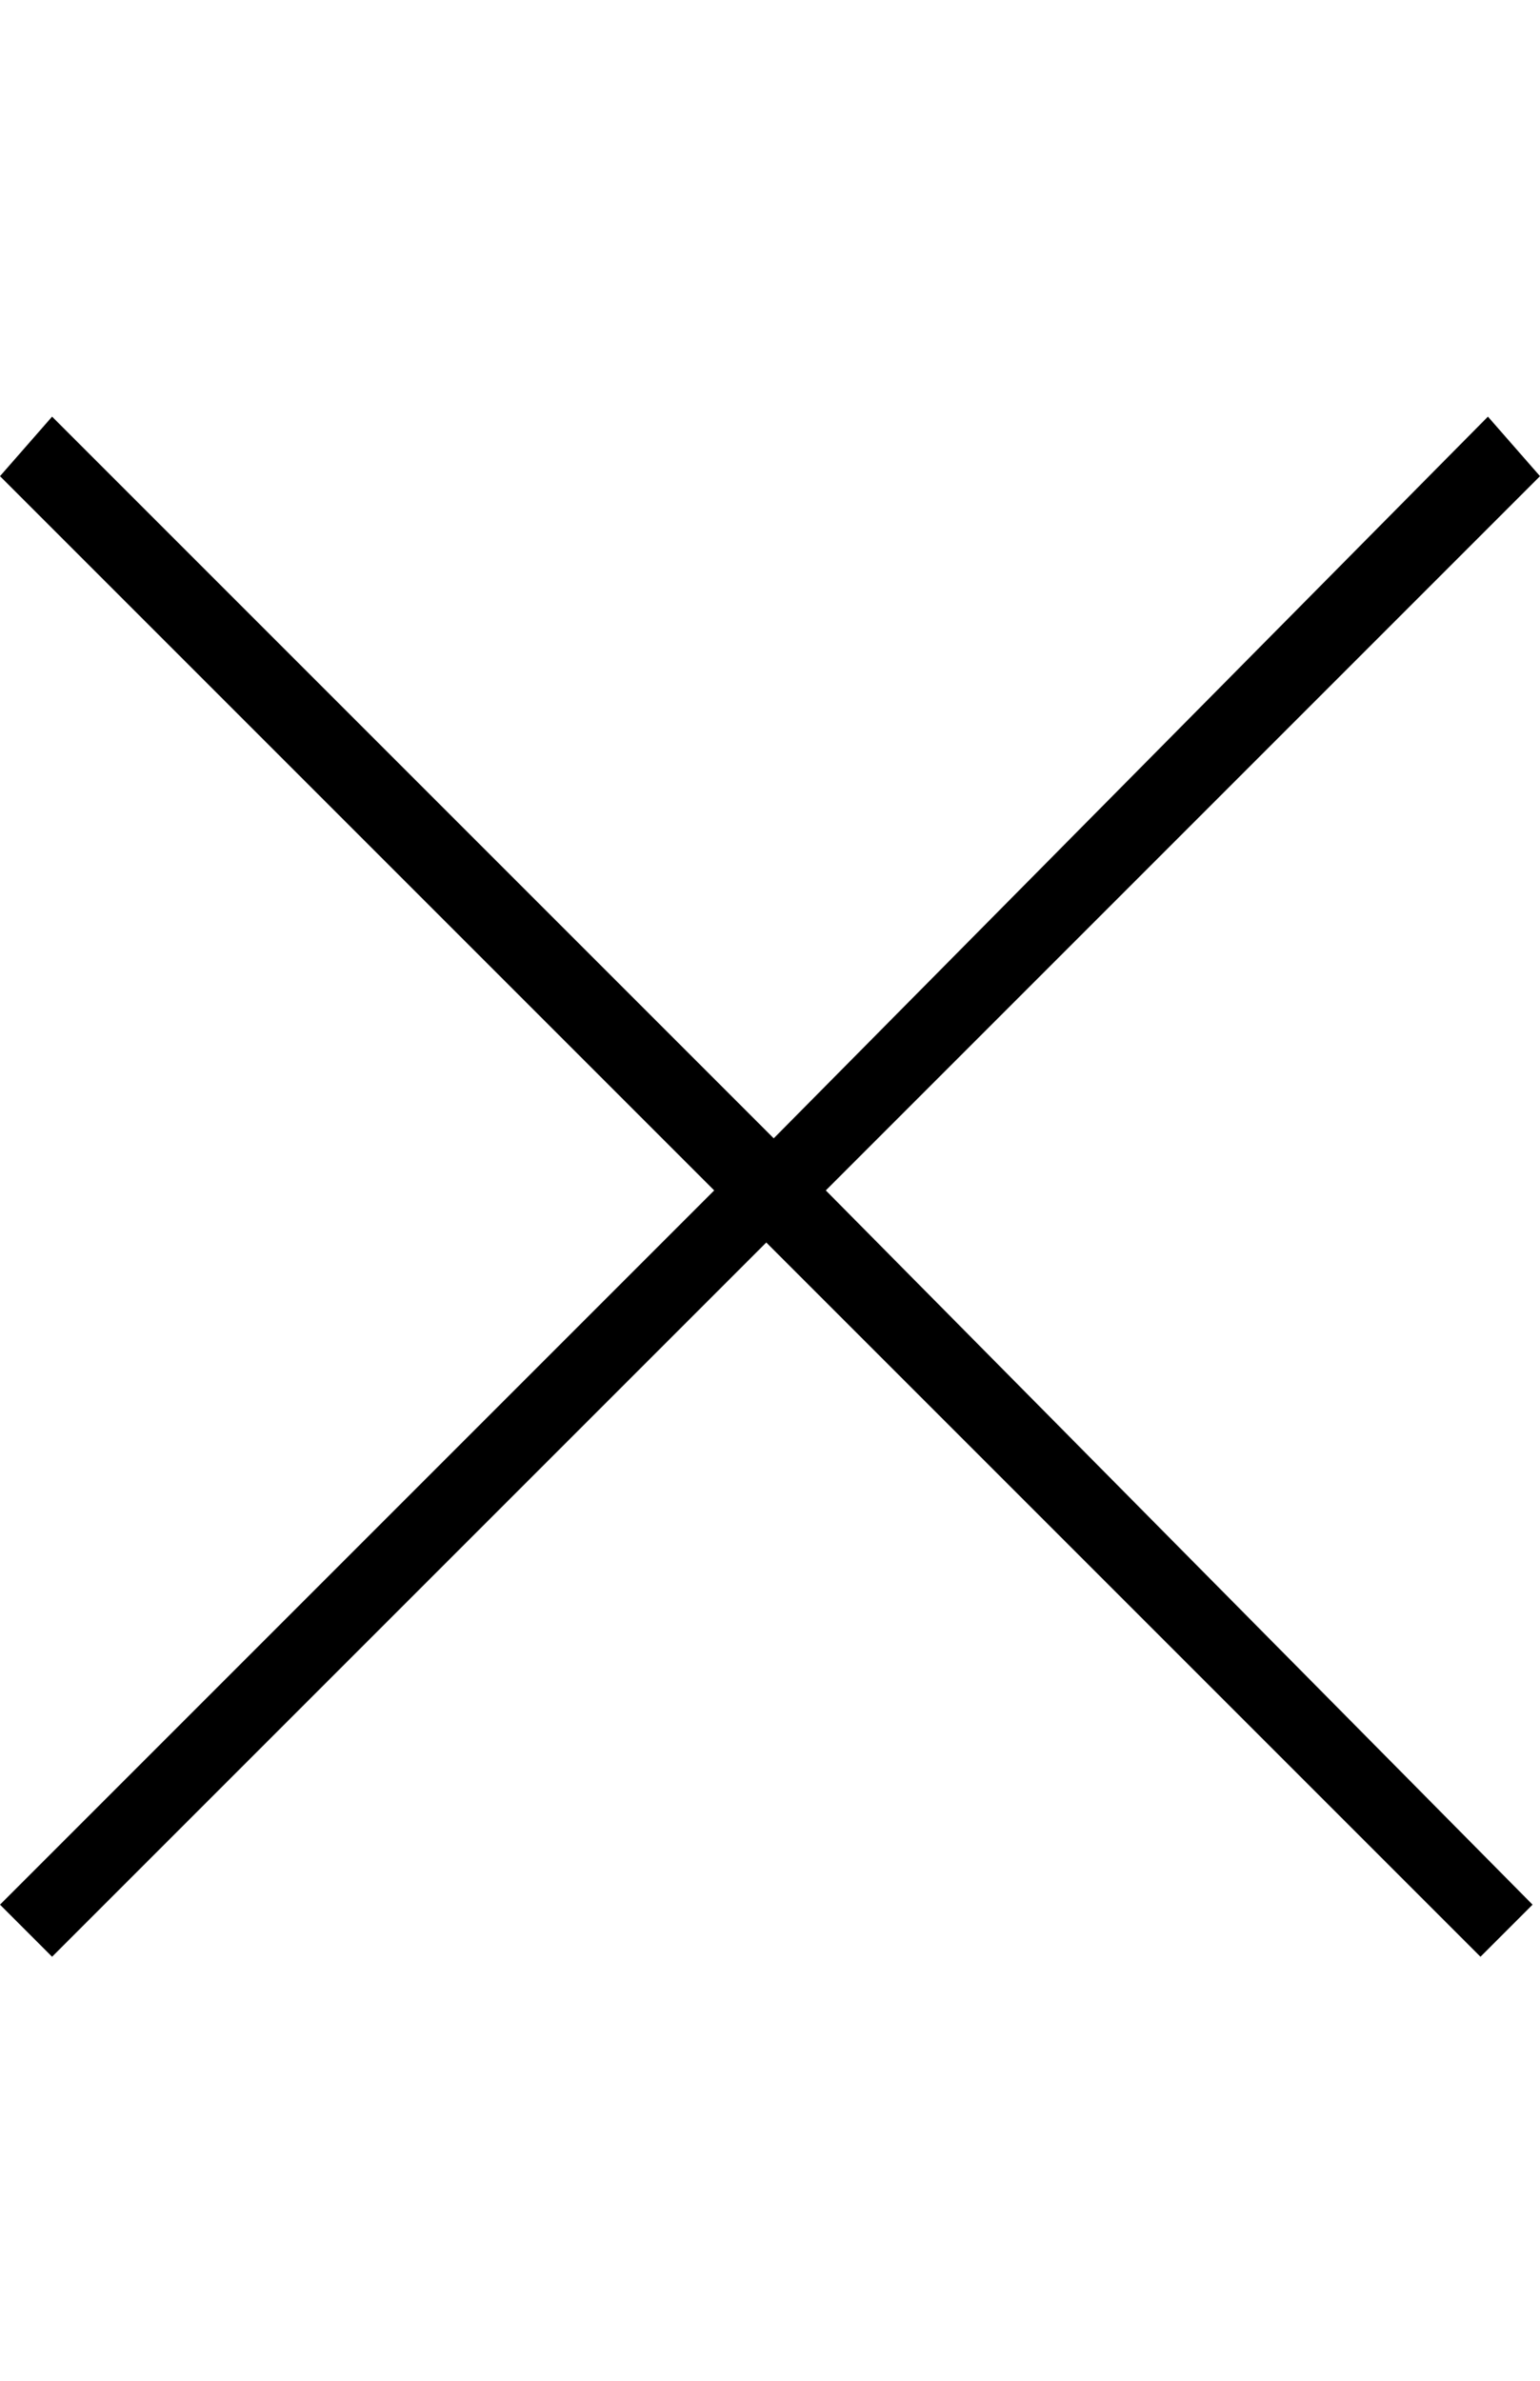
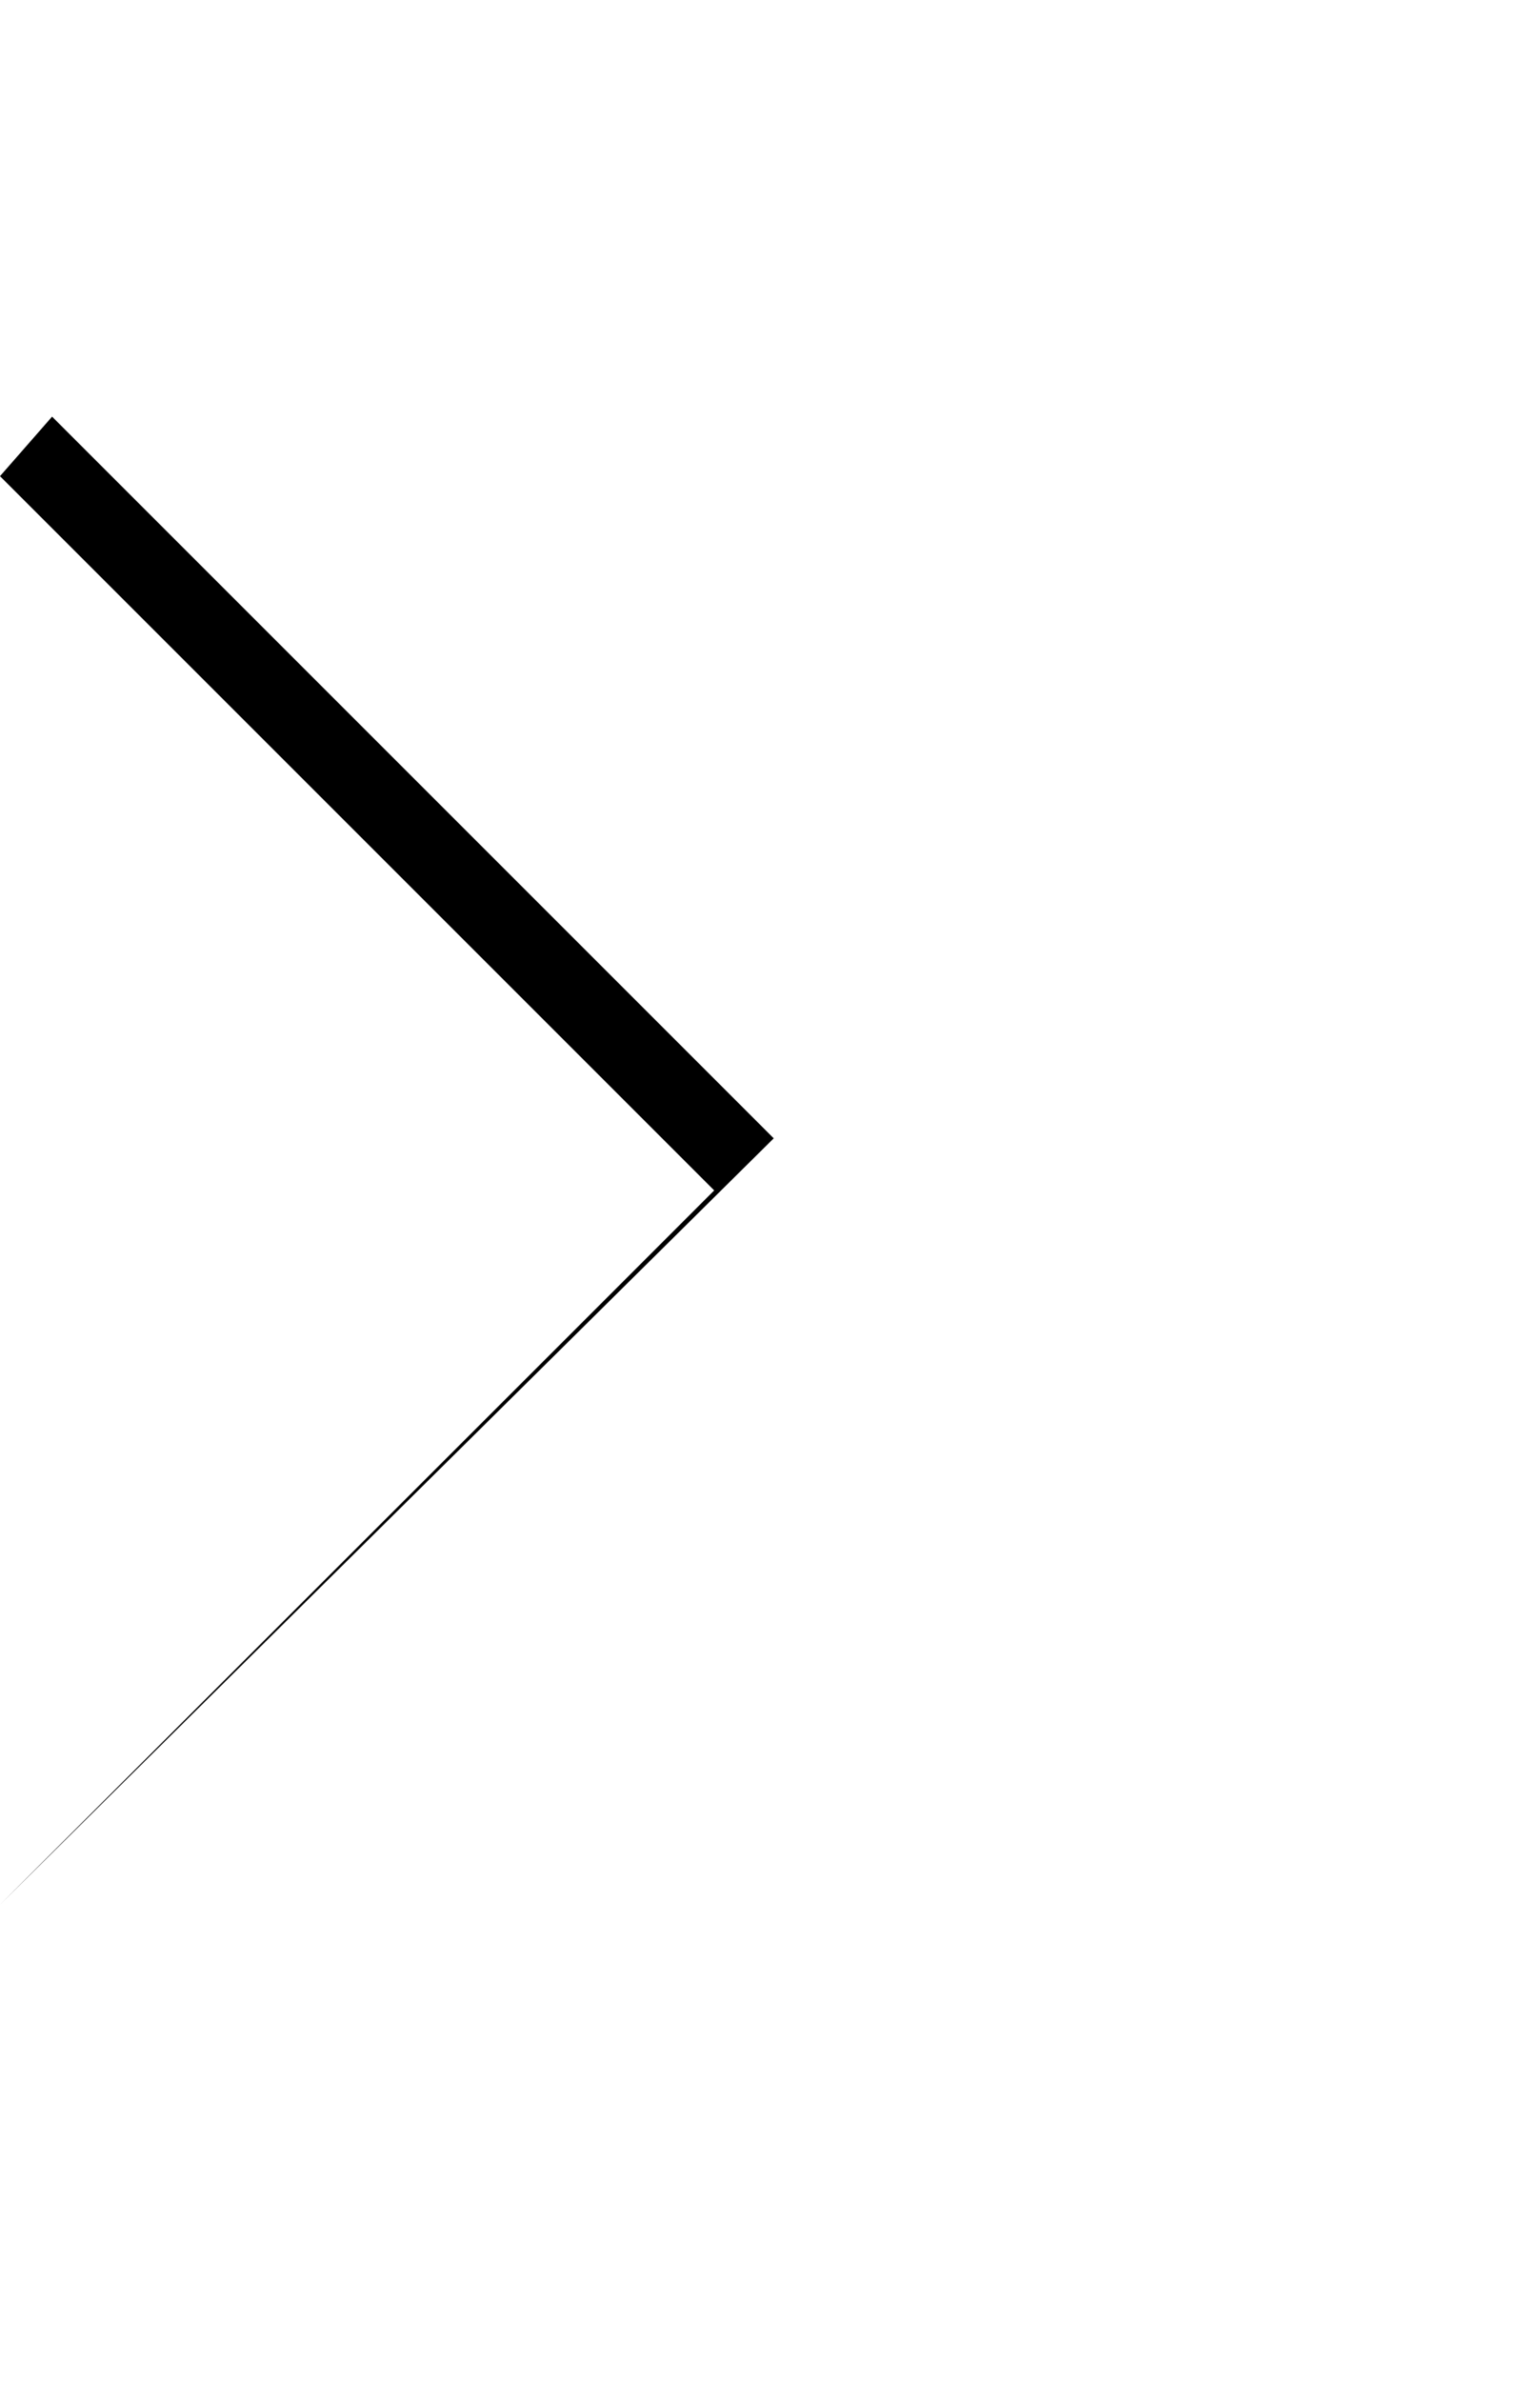
<svg xmlns="http://www.w3.org/2000/svg" xml:space="preserve" style="enable-background:new 0 0 20.7 32" viewBox="0 0 20.7 32">
-   <path d="M10.4 15.3.7 5.6l-.7.8L9.6 16 0 25.6l.7.7 9.6-9.6 9.6 9.6.7-.7-9.5-9.6 9.6-9.6-.7-.8-9.6 9.7z" />
+   <path d="M10.4 15.3.7 5.6l-.7.8L9.6 16 0 25.6z" />
</svg>